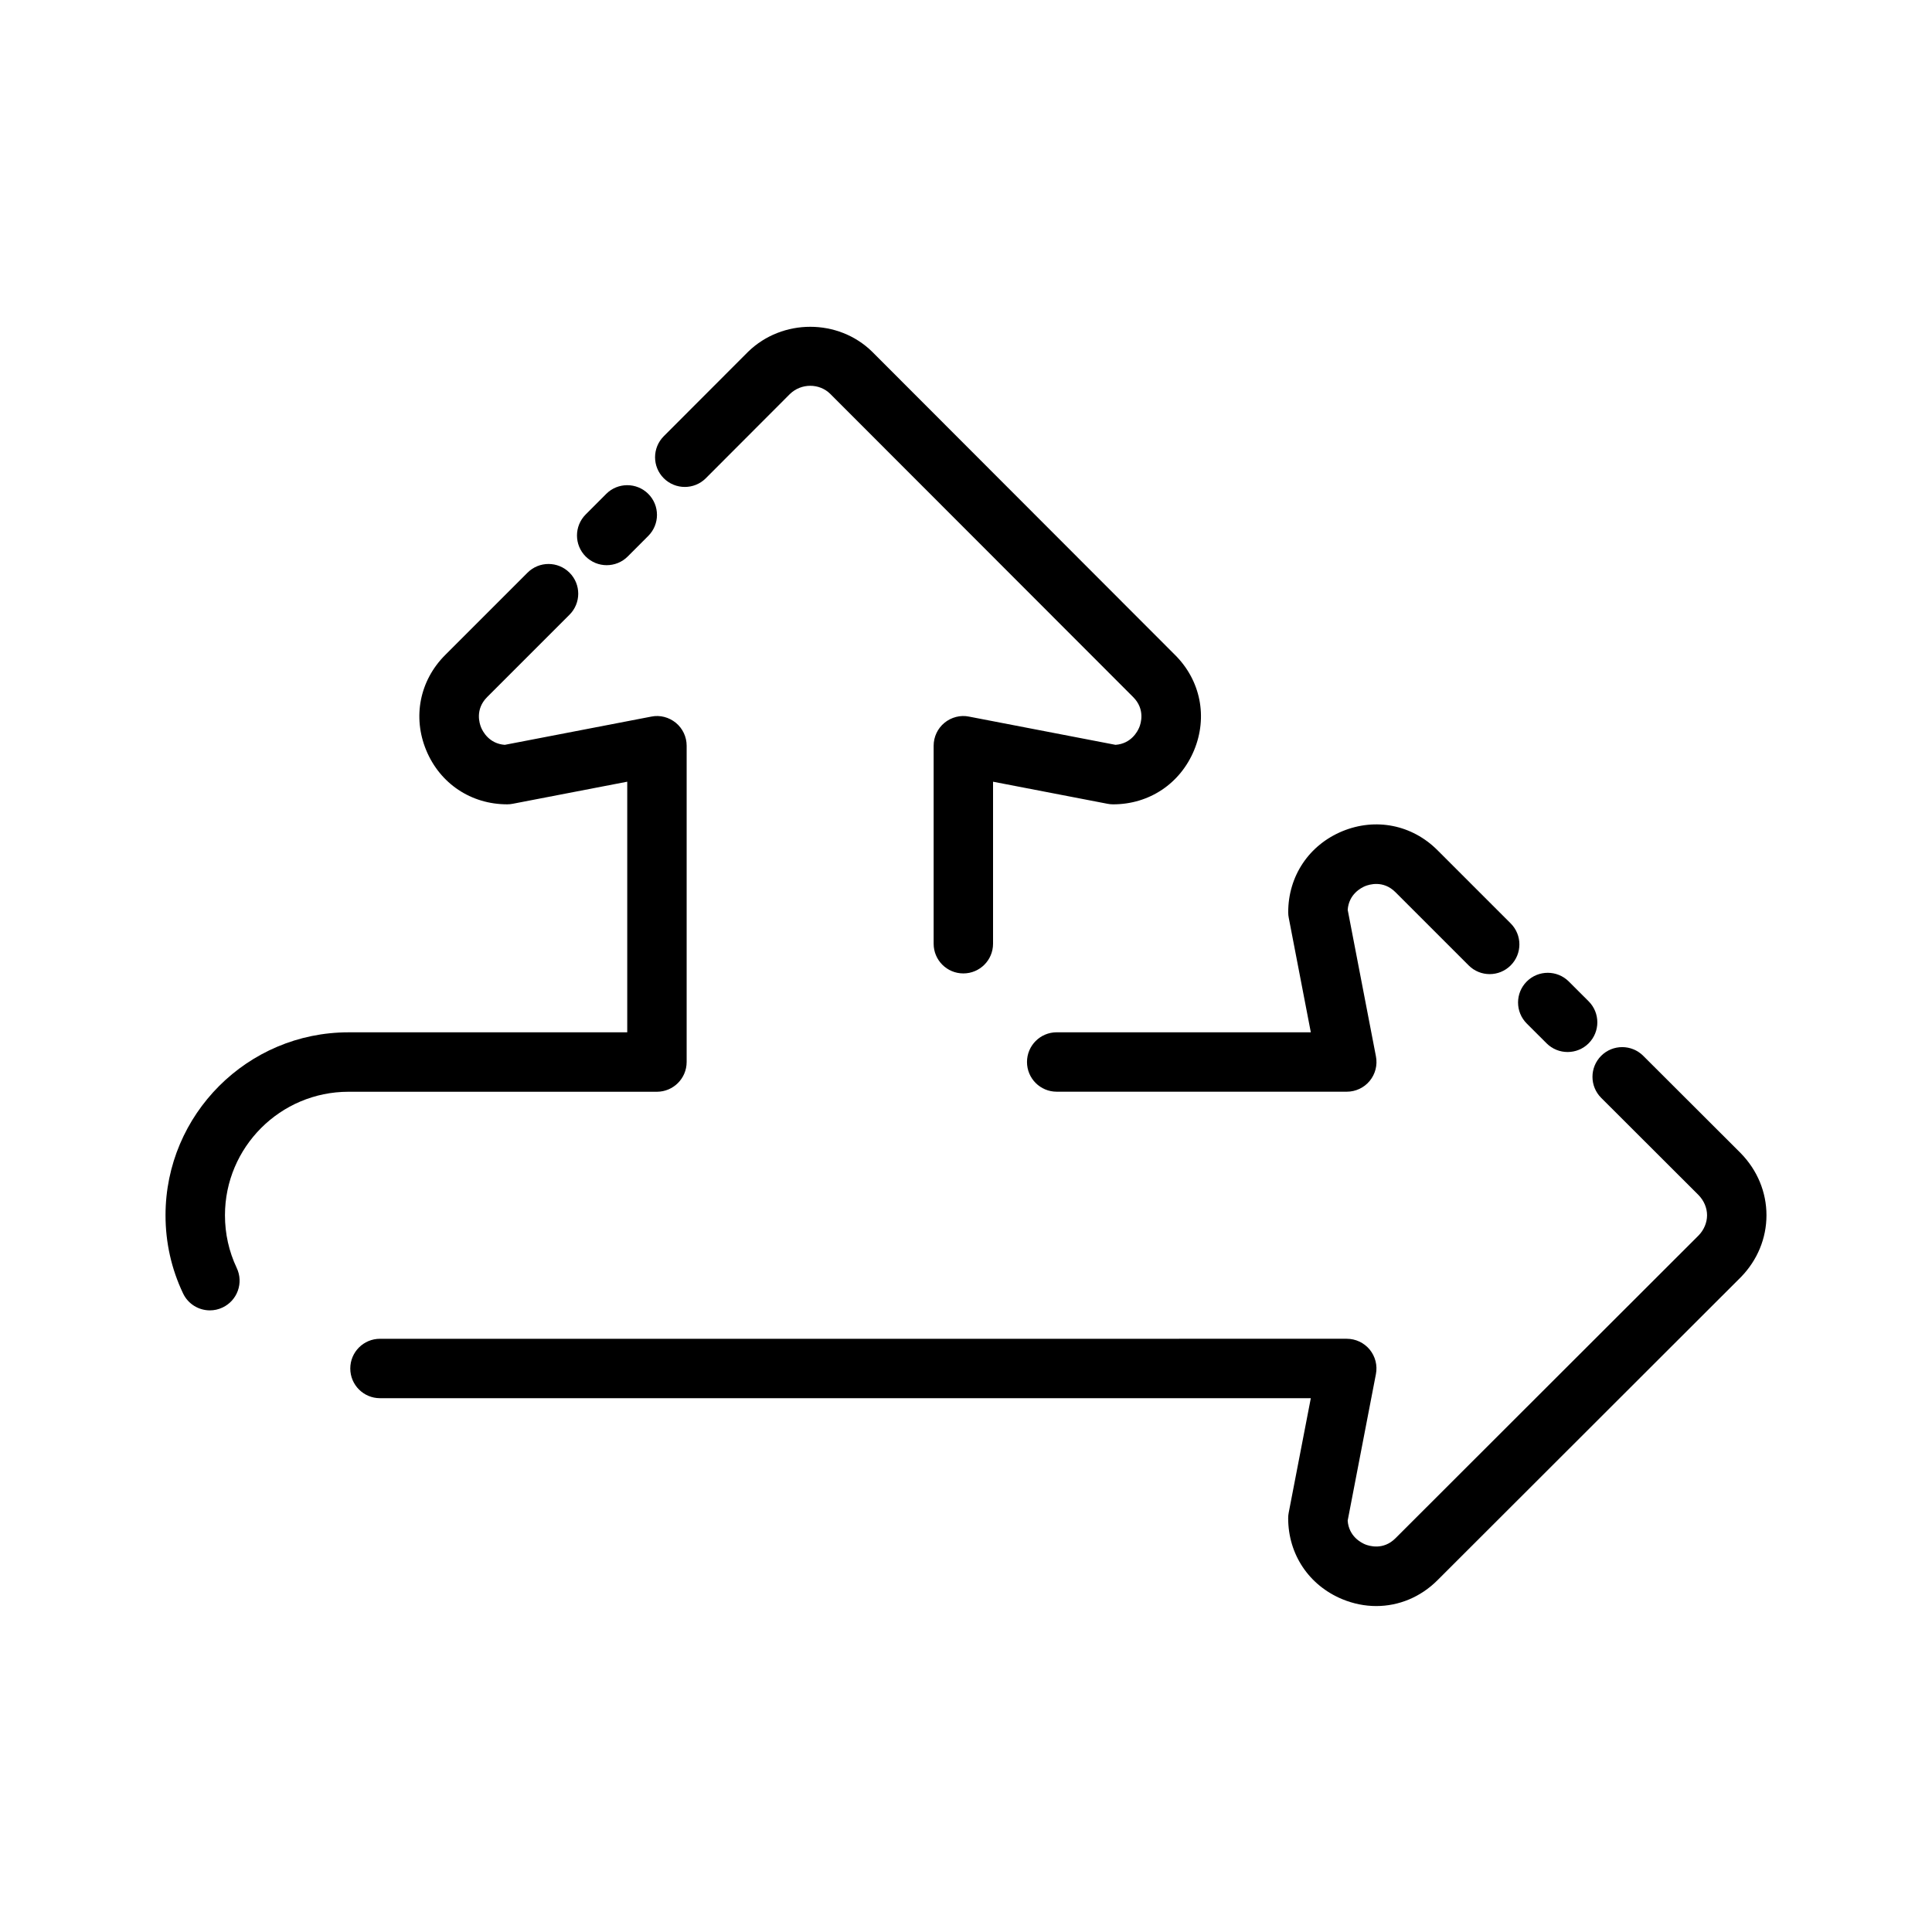
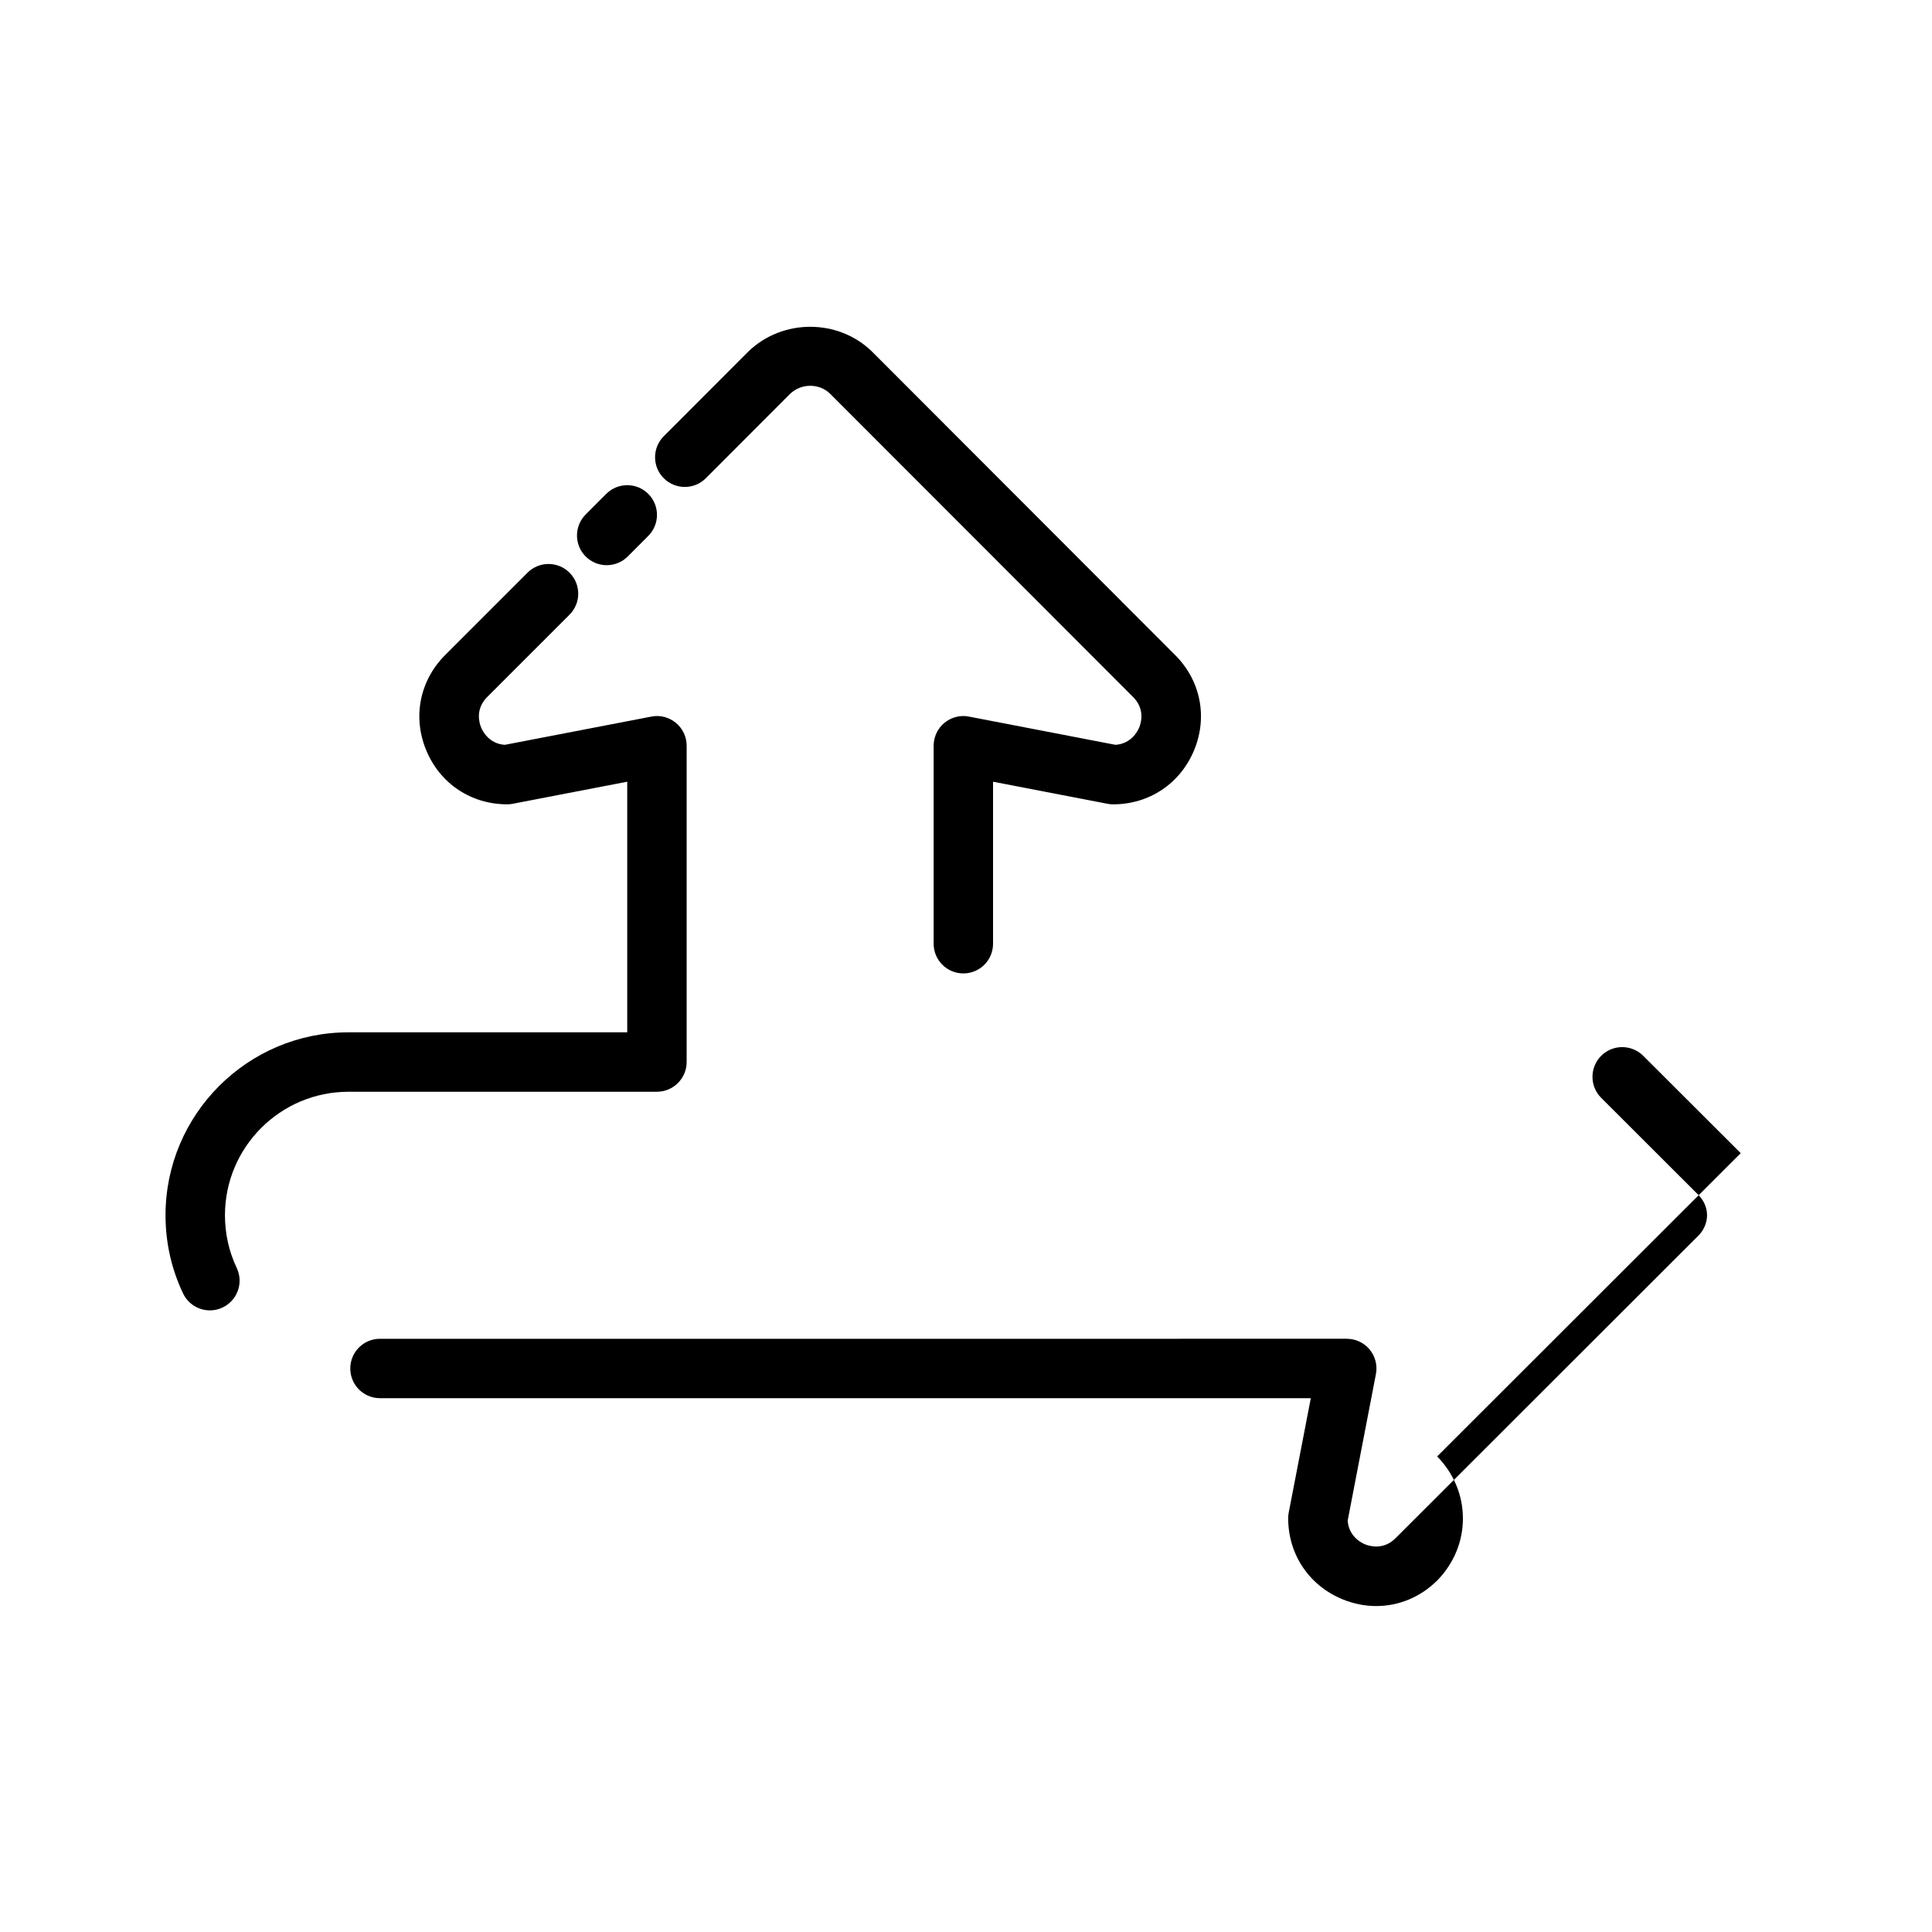
<svg xmlns="http://www.w3.org/2000/svg" fill="#000000" width="800px" height="800px" version="1.1" viewBox="144 144 512 512">
  <g>
    <path d="m331.05 270.74 22.27-22.309c3.016-2.938 7.824-2.883 10.684-0.07l80.293 80.367c3.242 3.242 2.055 7 1.605 8.062-0.434 1.031-2.109 4.297-6.281 4.598l-38.832-7.484c-2.266-0.473-4.691 0.164-6.504 1.652-1.812 1.496-2.859 3.723-2.859 6.07v52.469c0 4.352 3.519 7.871 7.871 7.871 4.352 0 7.871-3.519 7.871-7.871v-42.934l30.324 5.848c0.496 0.102 0.992 0.148 1.488 0.148 9.582 0 17.797-5.496 21.469-14.336 3.652-8.809 1.73-18.484-5.023-25.223l-80.34-80.434c-8.918-8.715-23.734-8.801-32.836 0.062l-22.348 22.379c-3.07 3.086-3.07 8.062 0.008 11.141 3.082 3.062 8.07 3.07 11.141-0.008z" />
-     <path d="m491.38 417.57h-67.344c-4.352 0-7.871 3.519-7.871 7.871 0 4.352 3.519 7.871 7.871 7.871h76.879c2.356 0 4.574-1.047 6.07-2.859 1.488-1.812 2.102-4.195 1.652-6.504l-7.484-38.828c0.301-4.172 3.566-5.848 4.598-6.281 1.086-0.441 4.824-1.637 8.062 1.605l19.398 19.398c3.078 3.078 8.055 3.078 11.133 0s3.078-8.055 0-11.133l-19.398-19.398c-6.738-6.746-16.398-8.668-25.223-5.023-8.84 3.668-14.336 11.887-14.336 21.469 0 0.496 0.047 1 0.148 1.488z" />
-     <path d="m548.61 415.25 5.258 5.25c1.535 1.527 3.551 2.297 5.566 2.297 2.016 0 4.039-0.77 5.574-2.305 3.07-3.086 3.07-8.062-0.008-11.141l-5.258-5.25c-3.078-3.062-8.062-3.07-11.141 0.008-3.07 3.082-3.07 8.062 0.008 11.141z" />
-     <path d="m605.31 449.6-25.844-25.805c-3.078-3.062-8.062-3.07-11.141 0.008-3.07 3.086-3.07 8.062 0.008 11.141l25.773 25.734c1.473 1.504 2.281 3.426 2.281 5.383 0 1.953-0.82 3.863-2.203 5.305l-80.375 80.293c-3.234 3.234-6.984 2.047-8.062 1.605-1.031-0.434-4.297-2.109-4.598-6.281l7.484-38.832c0.449-2.305-0.164-4.691-1.652-6.504-1.496-1.812-3.723-2.859-6.07-2.859l-256.21 0.004c-4.352 0-7.871 3.519-7.871 7.871 0 4.352 3.519 7.871 7.871 7.871h246.68l-5.852 30.309c-0.102 0.496-0.148 0.992-0.148 1.488 0 9.582 5.496 17.797 14.336 21.469 2.953 1.219 6.008 1.82 9.004 1.82 5.961 0 11.738-2.356 16.223-6.84l80.445-80.363c4.352-4.473 6.746-10.289 6.746-16.367 0-6.09-2.391-11.91-6.824-16.449z" />
+     <path d="m605.31 449.6-25.844-25.805c-3.078-3.062-8.062-3.07-11.141 0.008-3.07 3.086-3.07 8.062 0.008 11.141l25.773 25.734c1.473 1.504 2.281 3.426 2.281 5.383 0 1.953-0.82 3.863-2.203 5.305l-80.375 80.293c-3.234 3.234-6.984 2.047-8.062 1.605-1.031-0.434-4.297-2.109-4.598-6.281l7.484-38.832c0.449-2.305-0.164-4.691-1.652-6.504-1.496-1.812-3.723-2.859-6.07-2.859l-256.21 0.004c-4.352 0-7.871 3.519-7.871 7.871 0 4.352 3.519 7.871 7.871 7.871h246.68l-5.852 30.309c-0.102 0.496-0.148 0.992-0.148 1.488 0 9.582 5.496 17.797 14.336 21.469 2.953 1.219 6.008 1.82 9.004 1.82 5.961 0 11.738-2.356 16.223-6.84c4.352-4.473 6.746-10.289 6.746-16.367 0-6.09-2.391-11.91-6.824-16.449z" />
    <path d="m325.97 425.44v-83.812c0-2.356-1.047-4.574-2.859-6.07-1.812-1.488-4.211-2.125-6.504-1.652l-38.832 7.484c-4.164-0.301-5.848-3.559-6.273-4.59-0.449-1.078-1.645-4.824 1.598-8.07l21.828-21.828c3.078-3.078 3.078-8.055 0-11.133s-8.055-3.078-11.133 0l-21.828 21.828c-6.738 6.746-8.668 16.414-5.016 25.23 3.66 8.84 11.887 14.328 21.461 14.328 0.496 0 1-0.047 1.488-0.148l30.324-5.848v66.418h-73.883c-26.734 0-48.477 21.75-48.477 48.477 0 7.242 1.559 14.211 4.644 20.703 1.348 2.844 4.164 4.504 7.117 4.504 1.133 0 2.273-0.242 3.363-0.762 3.93-1.859 5.613-6.551 3.746-10.477-2.07-4.383-3.117-9.078-3.117-13.965 0-18.051 14.68-32.73 32.73-32.73h81.758c4.336-0.016 7.863-3.535 7.863-7.887z" />
    <path d="m304.78 293.78c2.016 0 4.039-0.77 5.574-2.305l5.449-5.457c3.07-3.086 3.07-8.062-0.008-11.141-3.078-3.062-8.062-3.07-11.141 0.008l-5.445 5.457c-3.07 3.086-3.07 8.062 0.008 11.141 1.543 1.527 3.547 2.297 5.562 2.297z" />
  </g>
</svg>